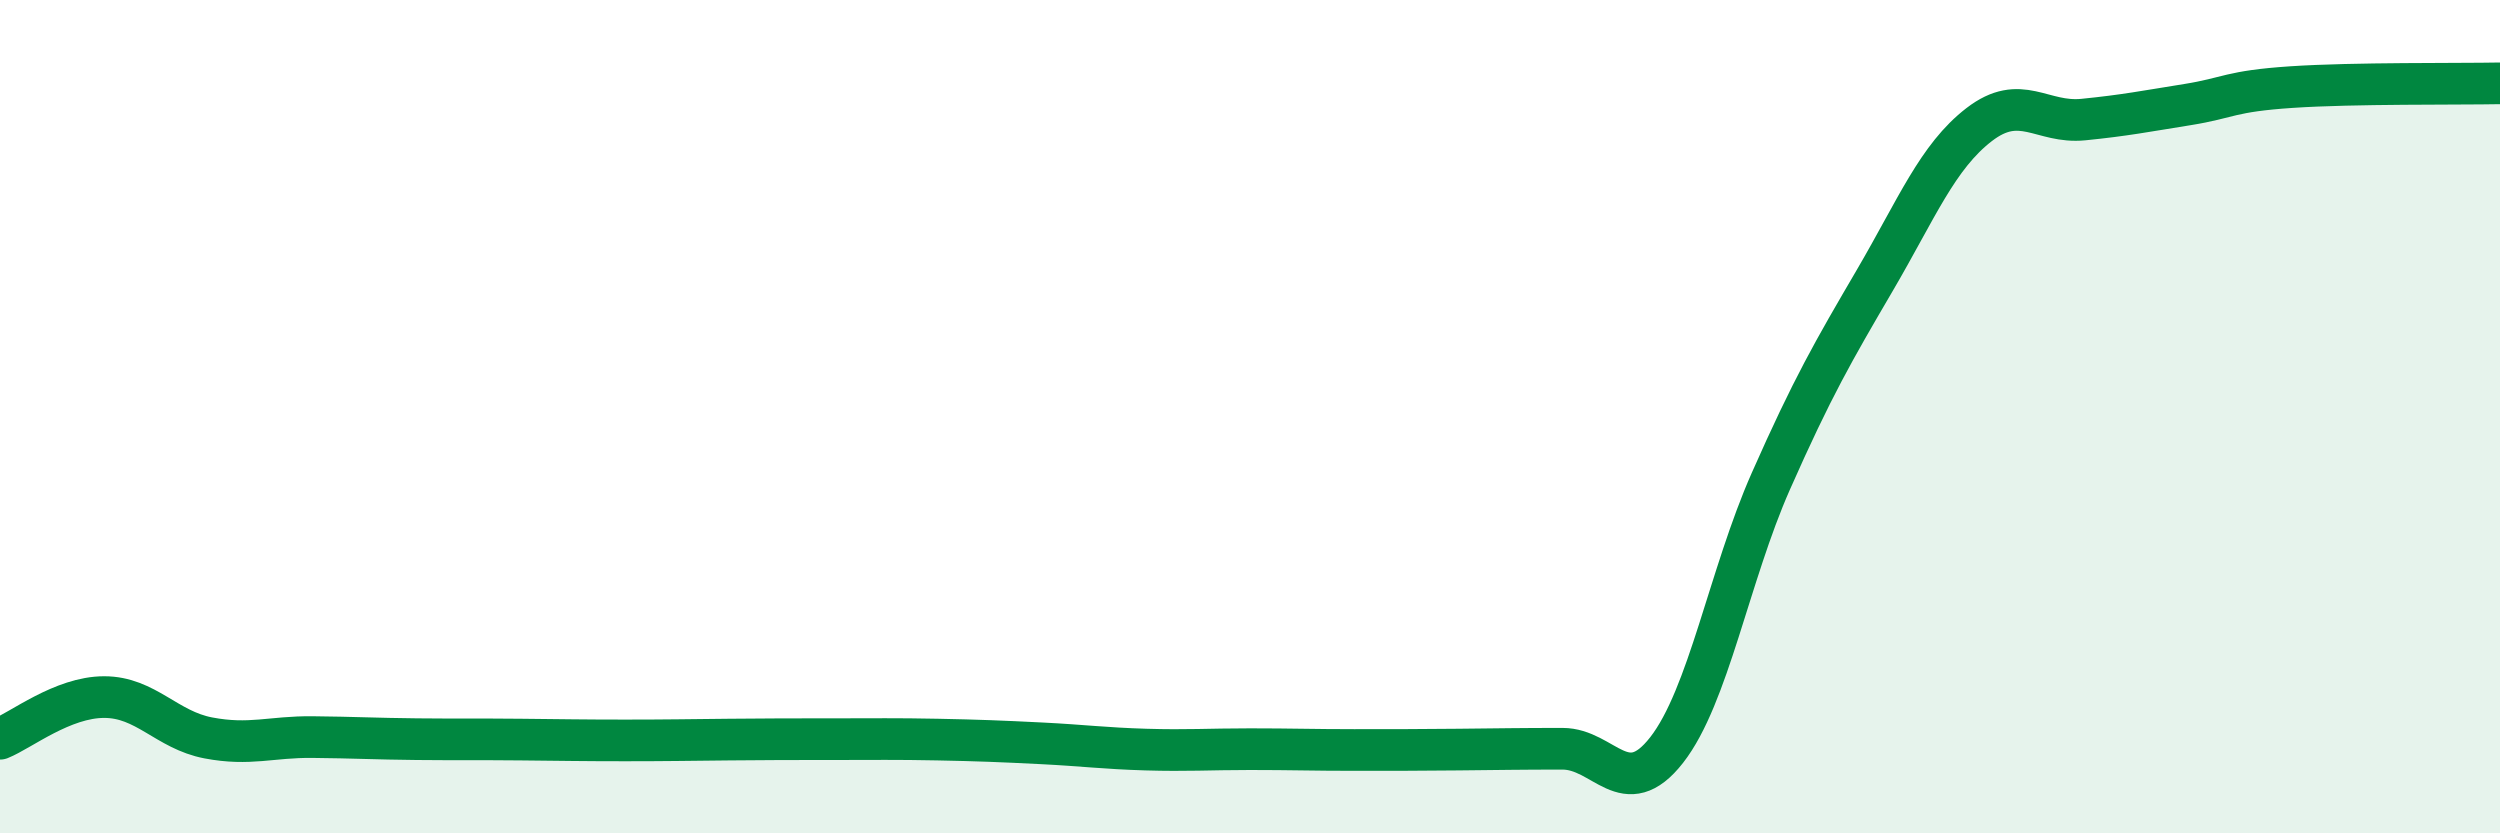
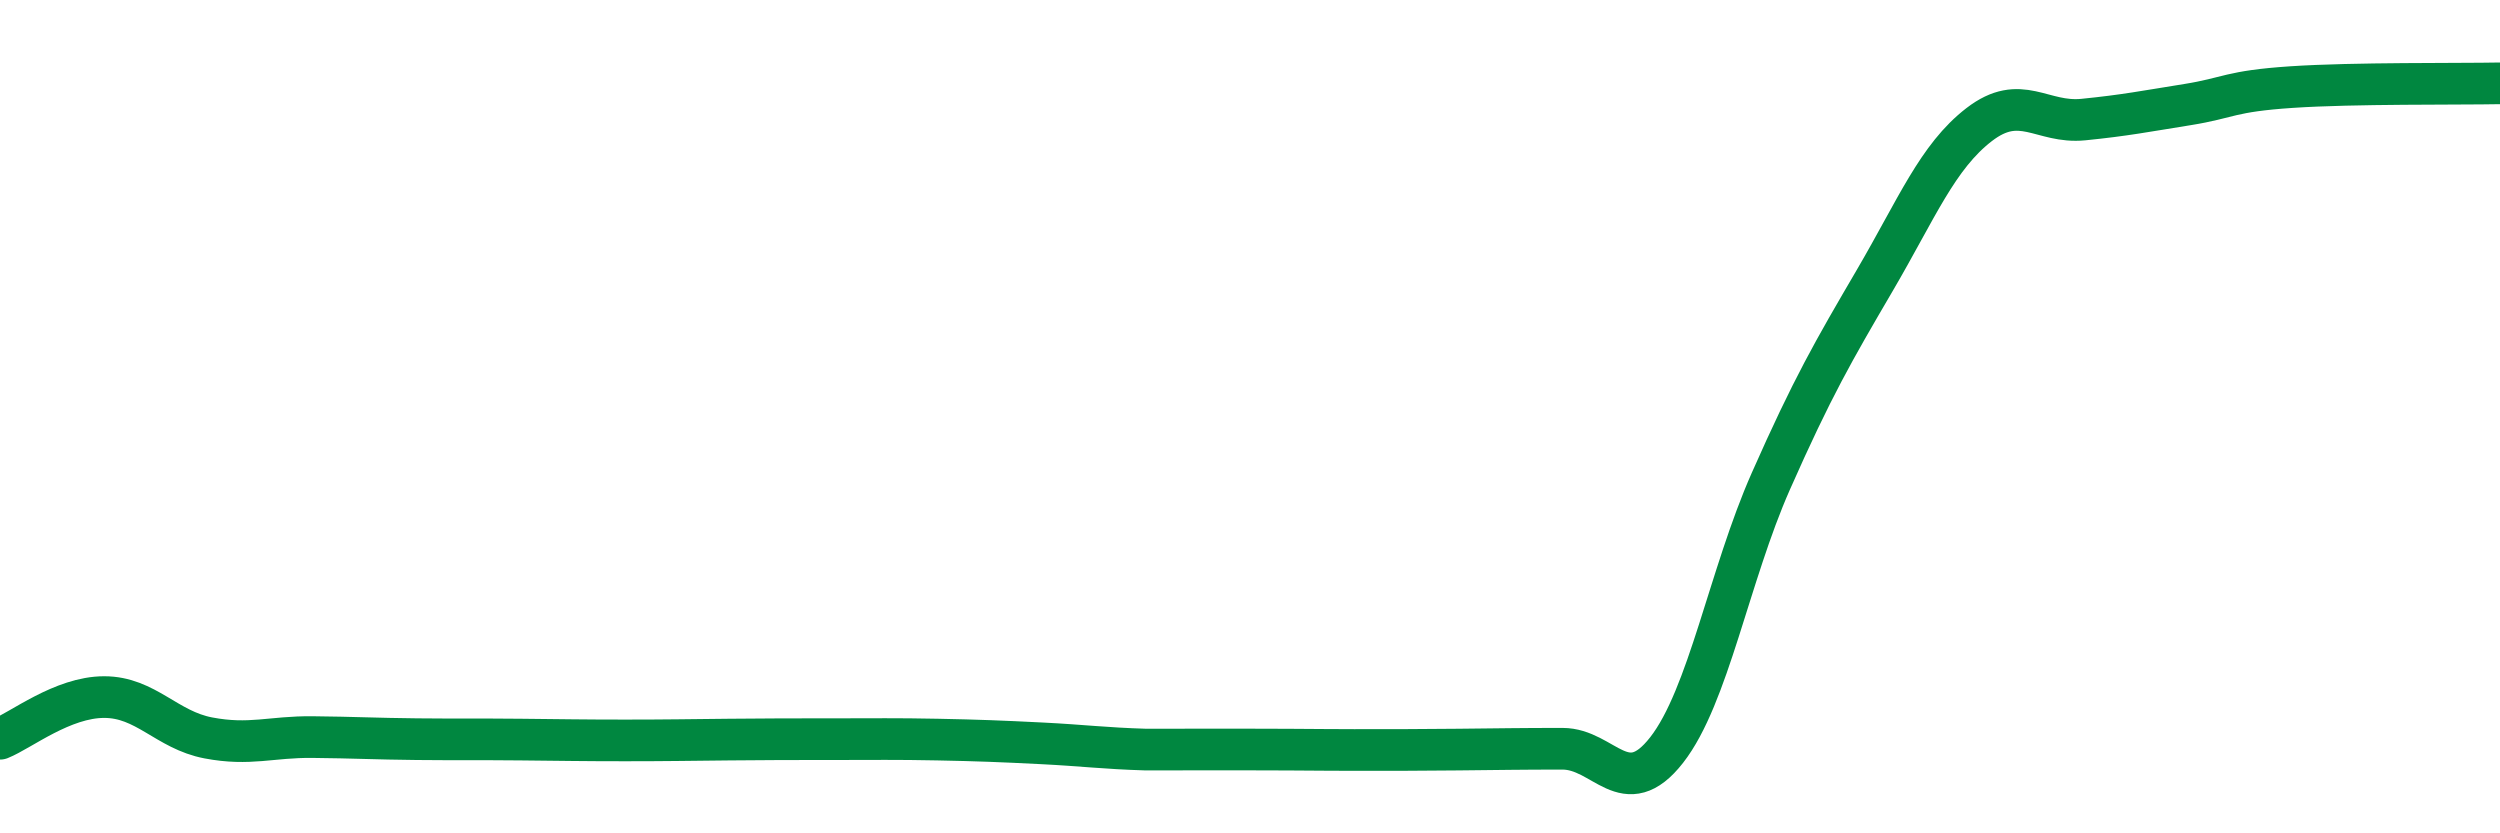
<svg xmlns="http://www.w3.org/2000/svg" width="60" height="20" viewBox="0 0 60 20">
-   <path d="M 0,17.73 C 0.5,17.53 1.5,16.73 2.5,16.73 C 3.5,16.73 4,17.52 5,17.71 C 6,17.9 6.5,17.68 7.5,17.69 C 8.5,17.7 9,17.73 10,17.74 C 11,17.75 11.5,17.74 12.5,17.75 C 13.5,17.76 14,17.77 15,17.77 C 16,17.77 16.5,17.76 17.5,17.75 C 18.5,17.74 19,17.74 20,17.74 C 21,17.74 21.5,17.73 22.5,17.75 C 23.5,17.77 24,17.79 25,17.84 C 26,17.89 26.5,17.96 27.5,17.99 C 28.5,18.02 29,17.98 30,17.98 C 31,17.98 31.5,18 32.5,18 C 33.5,18 34,18 35,17.99 C 36,17.98 36.5,17.97 37.5,17.97 C 38.5,17.97 39,19.28 40,18 C 41,16.72 41.5,13.81 42.5,11.55 C 43.5,9.29 44,8.43 45,6.72 C 46,5.01 46.5,3.76 47.5,2.99 C 48.5,2.22 49,2.97 50,2.87 C 51,2.77 51.5,2.67 52.5,2.51 C 53.5,2.35 53.5,2.19 55,2.09 C 56.5,1.99 59,2.02 60,2L60 20L0 20Z" fill="#008740" opacity="0.1" stroke-linecap="round" stroke-linejoin="round" />
-   <path d="M 0,17.73 C 0.5,17.53 1.5,16.73 2.5,16.73 C 3.5,16.73 4,17.52 5,17.71 C 6,17.9 6.5,17.68 7.5,17.69 C 8.5,17.7 9,17.73 10,17.74 C 11,17.75 11.5,17.74 12.5,17.75 C 13.5,17.76 14,17.77 15,17.77 C 16,17.77 16.5,17.76 17.5,17.75 C 18.5,17.74 19,17.74 20,17.74 C 21,17.74 21.5,17.73 22.5,17.75 C 23.5,17.77 24,17.79 25,17.84 C 26,17.89 26.5,17.96 27.5,17.99 C 28.5,18.02 29,17.98 30,17.98 C 31,17.98 31.5,18 32.5,18 C 33.5,18 34,18 35,17.99 C 36,17.98 36.5,17.97 37.5,17.97 C 38.5,17.97 39,19.28 40,18 C 41,16.72 41.5,13.81 42.5,11.55 C 43.5,9.29 44,8.43 45,6.72 C 46,5.01 46.5,3.76 47.5,2.99 C 48.5,2.22 49,2.97 50,2.87 C 51,2.77 51.5,2.67 52.5,2.51 C 53.5,2.35 53.5,2.19 55,2.09 C 56.5,1.99 59,2.02 60,2" stroke="#008740" stroke-width="1" fill="none" stroke-linecap="round" stroke-linejoin="round" />
+   <path d="M 0,17.73 C 0.5,17.53 1.5,16.73 2.5,16.73 C 3.5,16.73 4,17.52 5,17.71 C 6,17.9 6.5,17.68 7.5,17.69 C 8.5,17.7 9,17.73 10,17.74 C 11,17.75 11.5,17.74 12.5,17.75 C 13.5,17.76 14,17.77 15,17.77 C 16,17.77 16.5,17.76 17.5,17.75 C 18.5,17.74 19,17.74 20,17.74 C 21,17.74 21.5,17.73 22.5,17.75 C 23.5,17.77 24,17.79 25,17.84 C 26,17.89 26.5,17.96 27.5,17.99 C 31,17.98 31.5,18 32.5,18 C 33.5,18 34,18 35,17.99 C 36,17.98 36.5,17.97 37.5,17.97 C 38.5,17.97 39,19.28 40,18 C 41,16.72 41.5,13.81 42.5,11.55 C 43.5,9.29 44,8.43 45,6.72 C 46,5.01 46.5,3.76 47.5,2.99 C 48.5,2.22 49,2.97 50,2.87 C 51,2.77 51.5,2.67 52.5,2.51 C 53.5,2.35 53.5,2.19 55,2.09 C 56.5,1.99 59,2.02 60,2" stroke="#008740" stroke-width="1" fill="none" stroke-linecap="round" stroke-linejoin="round" />
</svg>